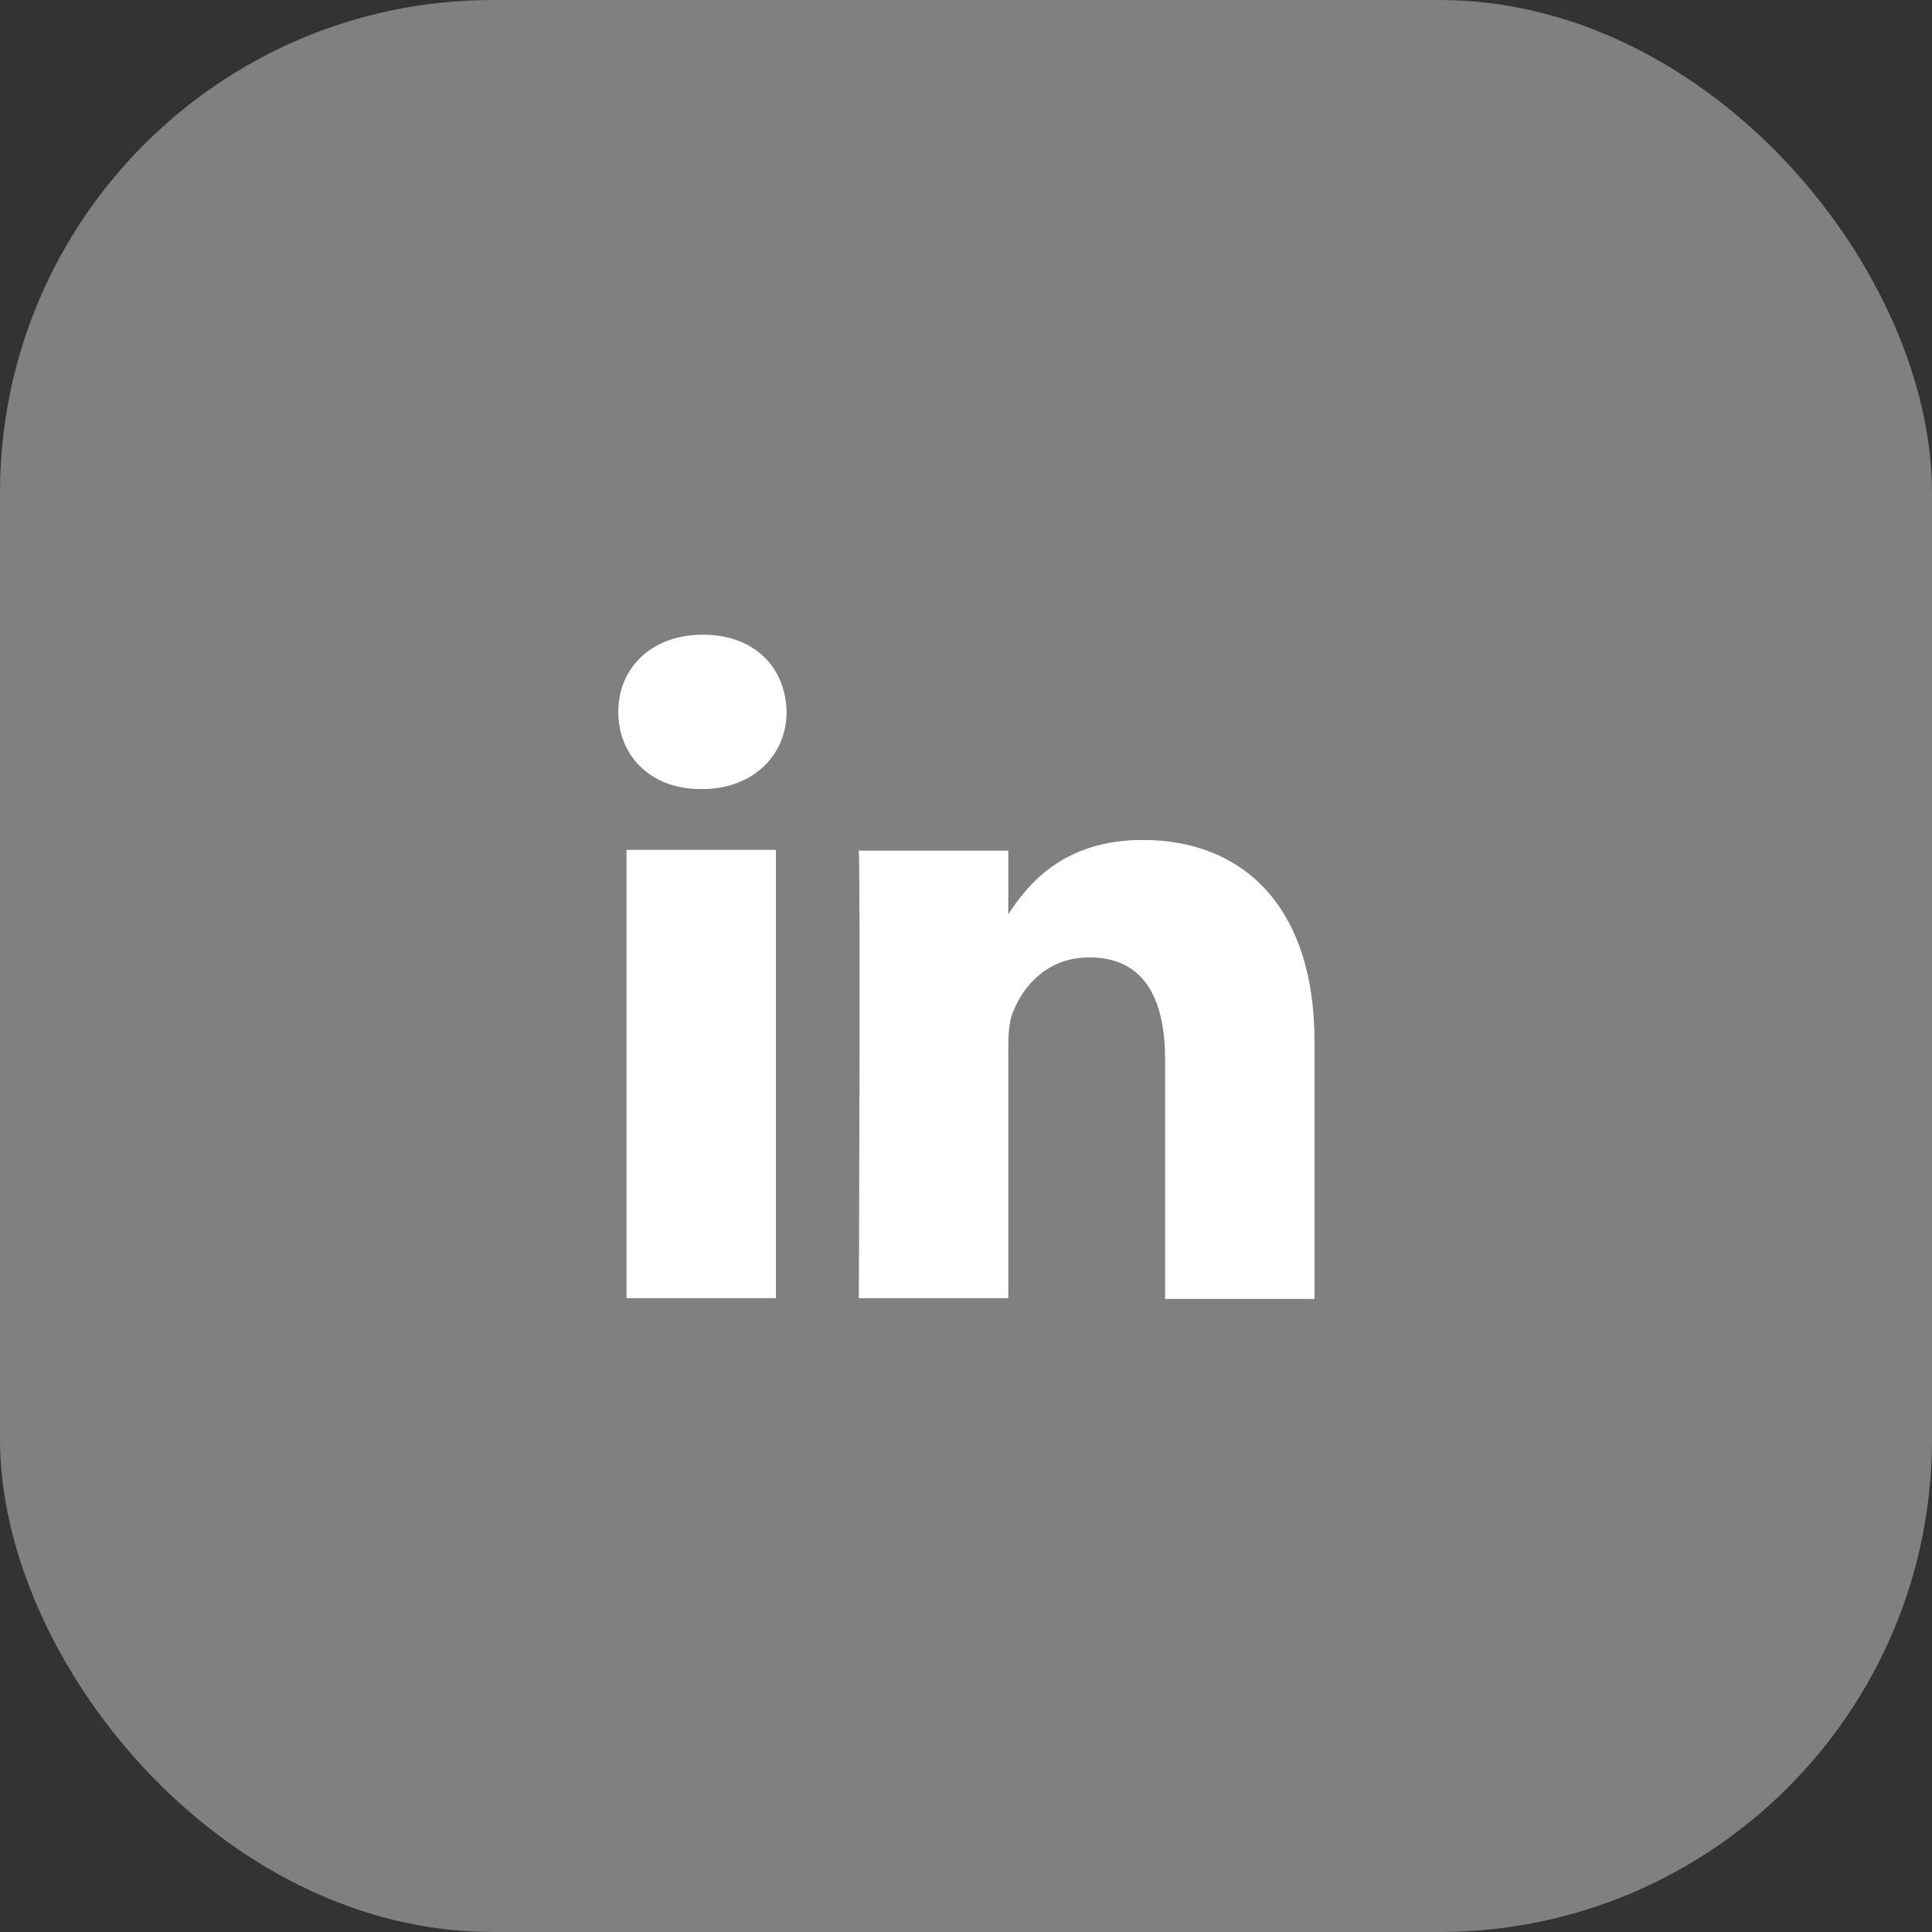
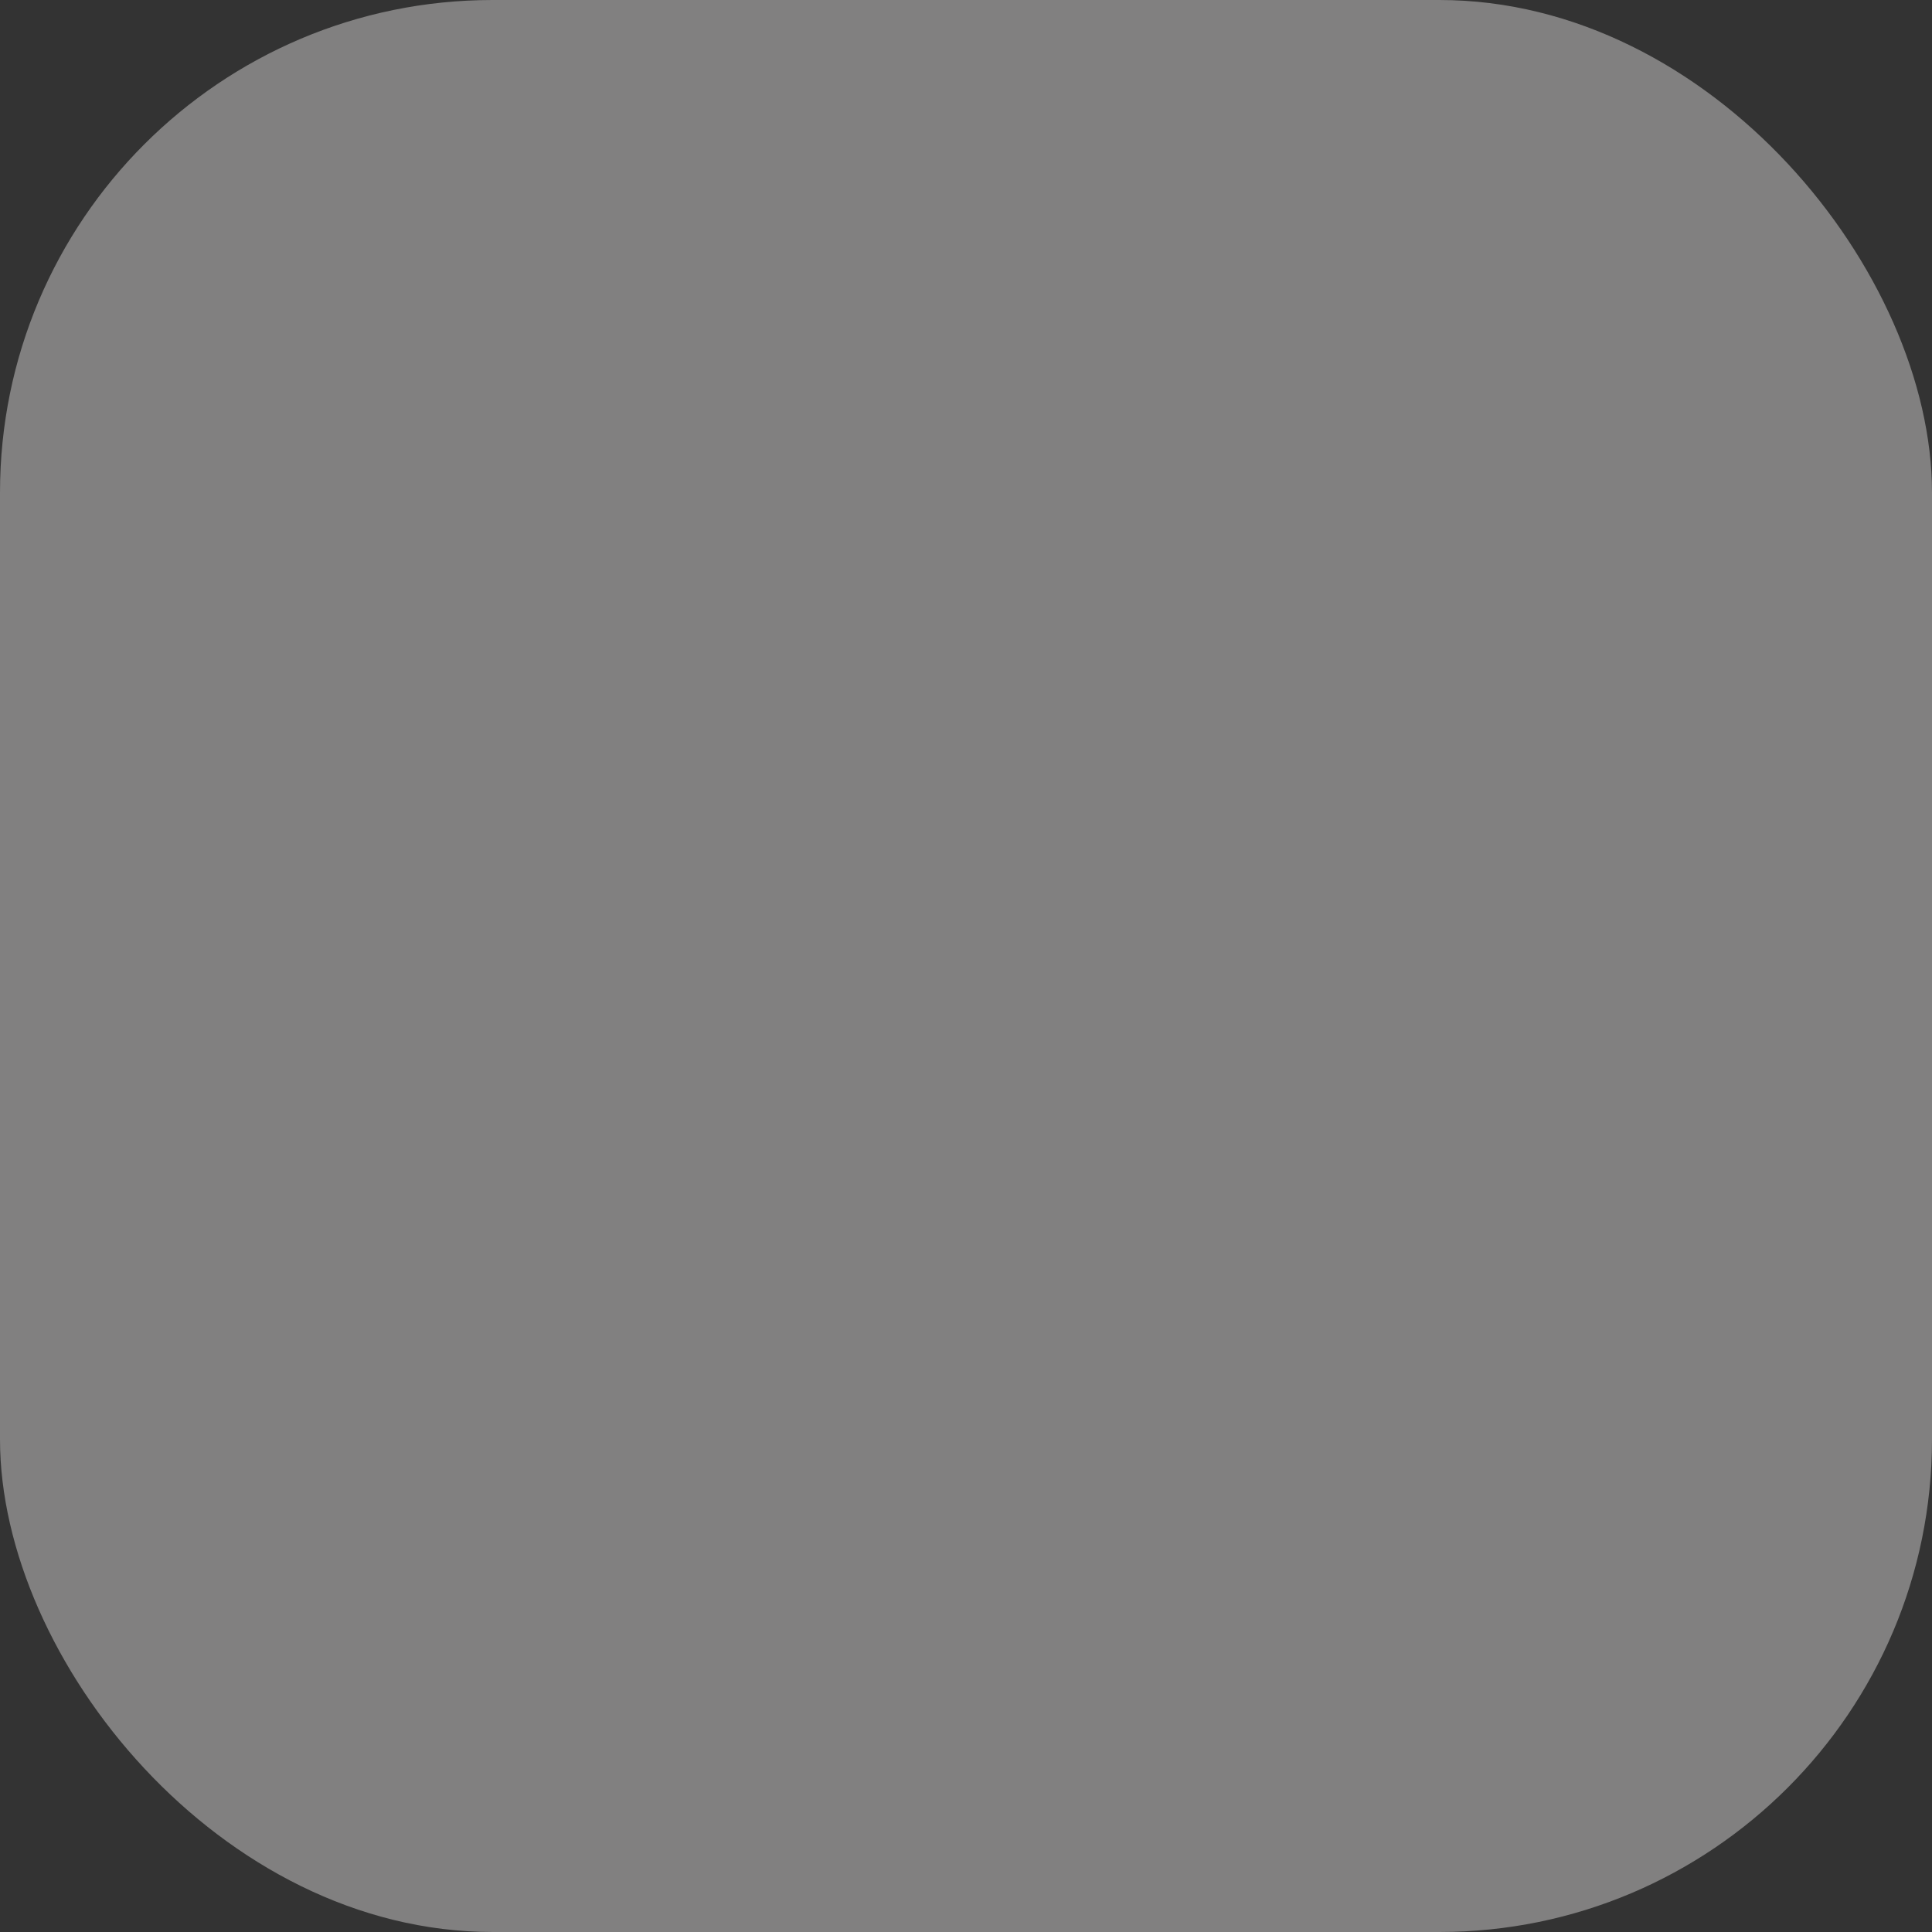
<svg xmlns="http://www.w3.org/2000/svg" id="Layer_2" viewBox="0 0 23.53 23.53">
  <rect x="0" y="0" width="23.53" height="23.53" fill="#333333" stroke="none" />
  <g id="Capa_1">
    <g>
      <rect width="23.53" height="23.53" rx="6" ry="6" style="fill: #818080;" />
-       <path d="M10.46,15.81h1.82v-3.05c0-.16.01-.33.06-.44.13-.33.43-.66.93-.66.66,0,.92.5.92,1.24v2.92h1.82v-3.13c0-1.68-.9-2.46-2.09-2.46-.98,0-1.41.55-1.65.92h.01v-.79h-1.82c.02.51,0,5.46,0,5.46ZM8.55,9.61c.63,0,1.03-.42,1.03-.94-.01-.54-.39-.94-1.02-.94s-1.03.41-1.03.94.39.94,1,.94h.01ZM9.45,10.35h-1.82v5.46h1.82v-5.46Z" style="fill: #fff;" />
    </g>
  </g>
</svg>